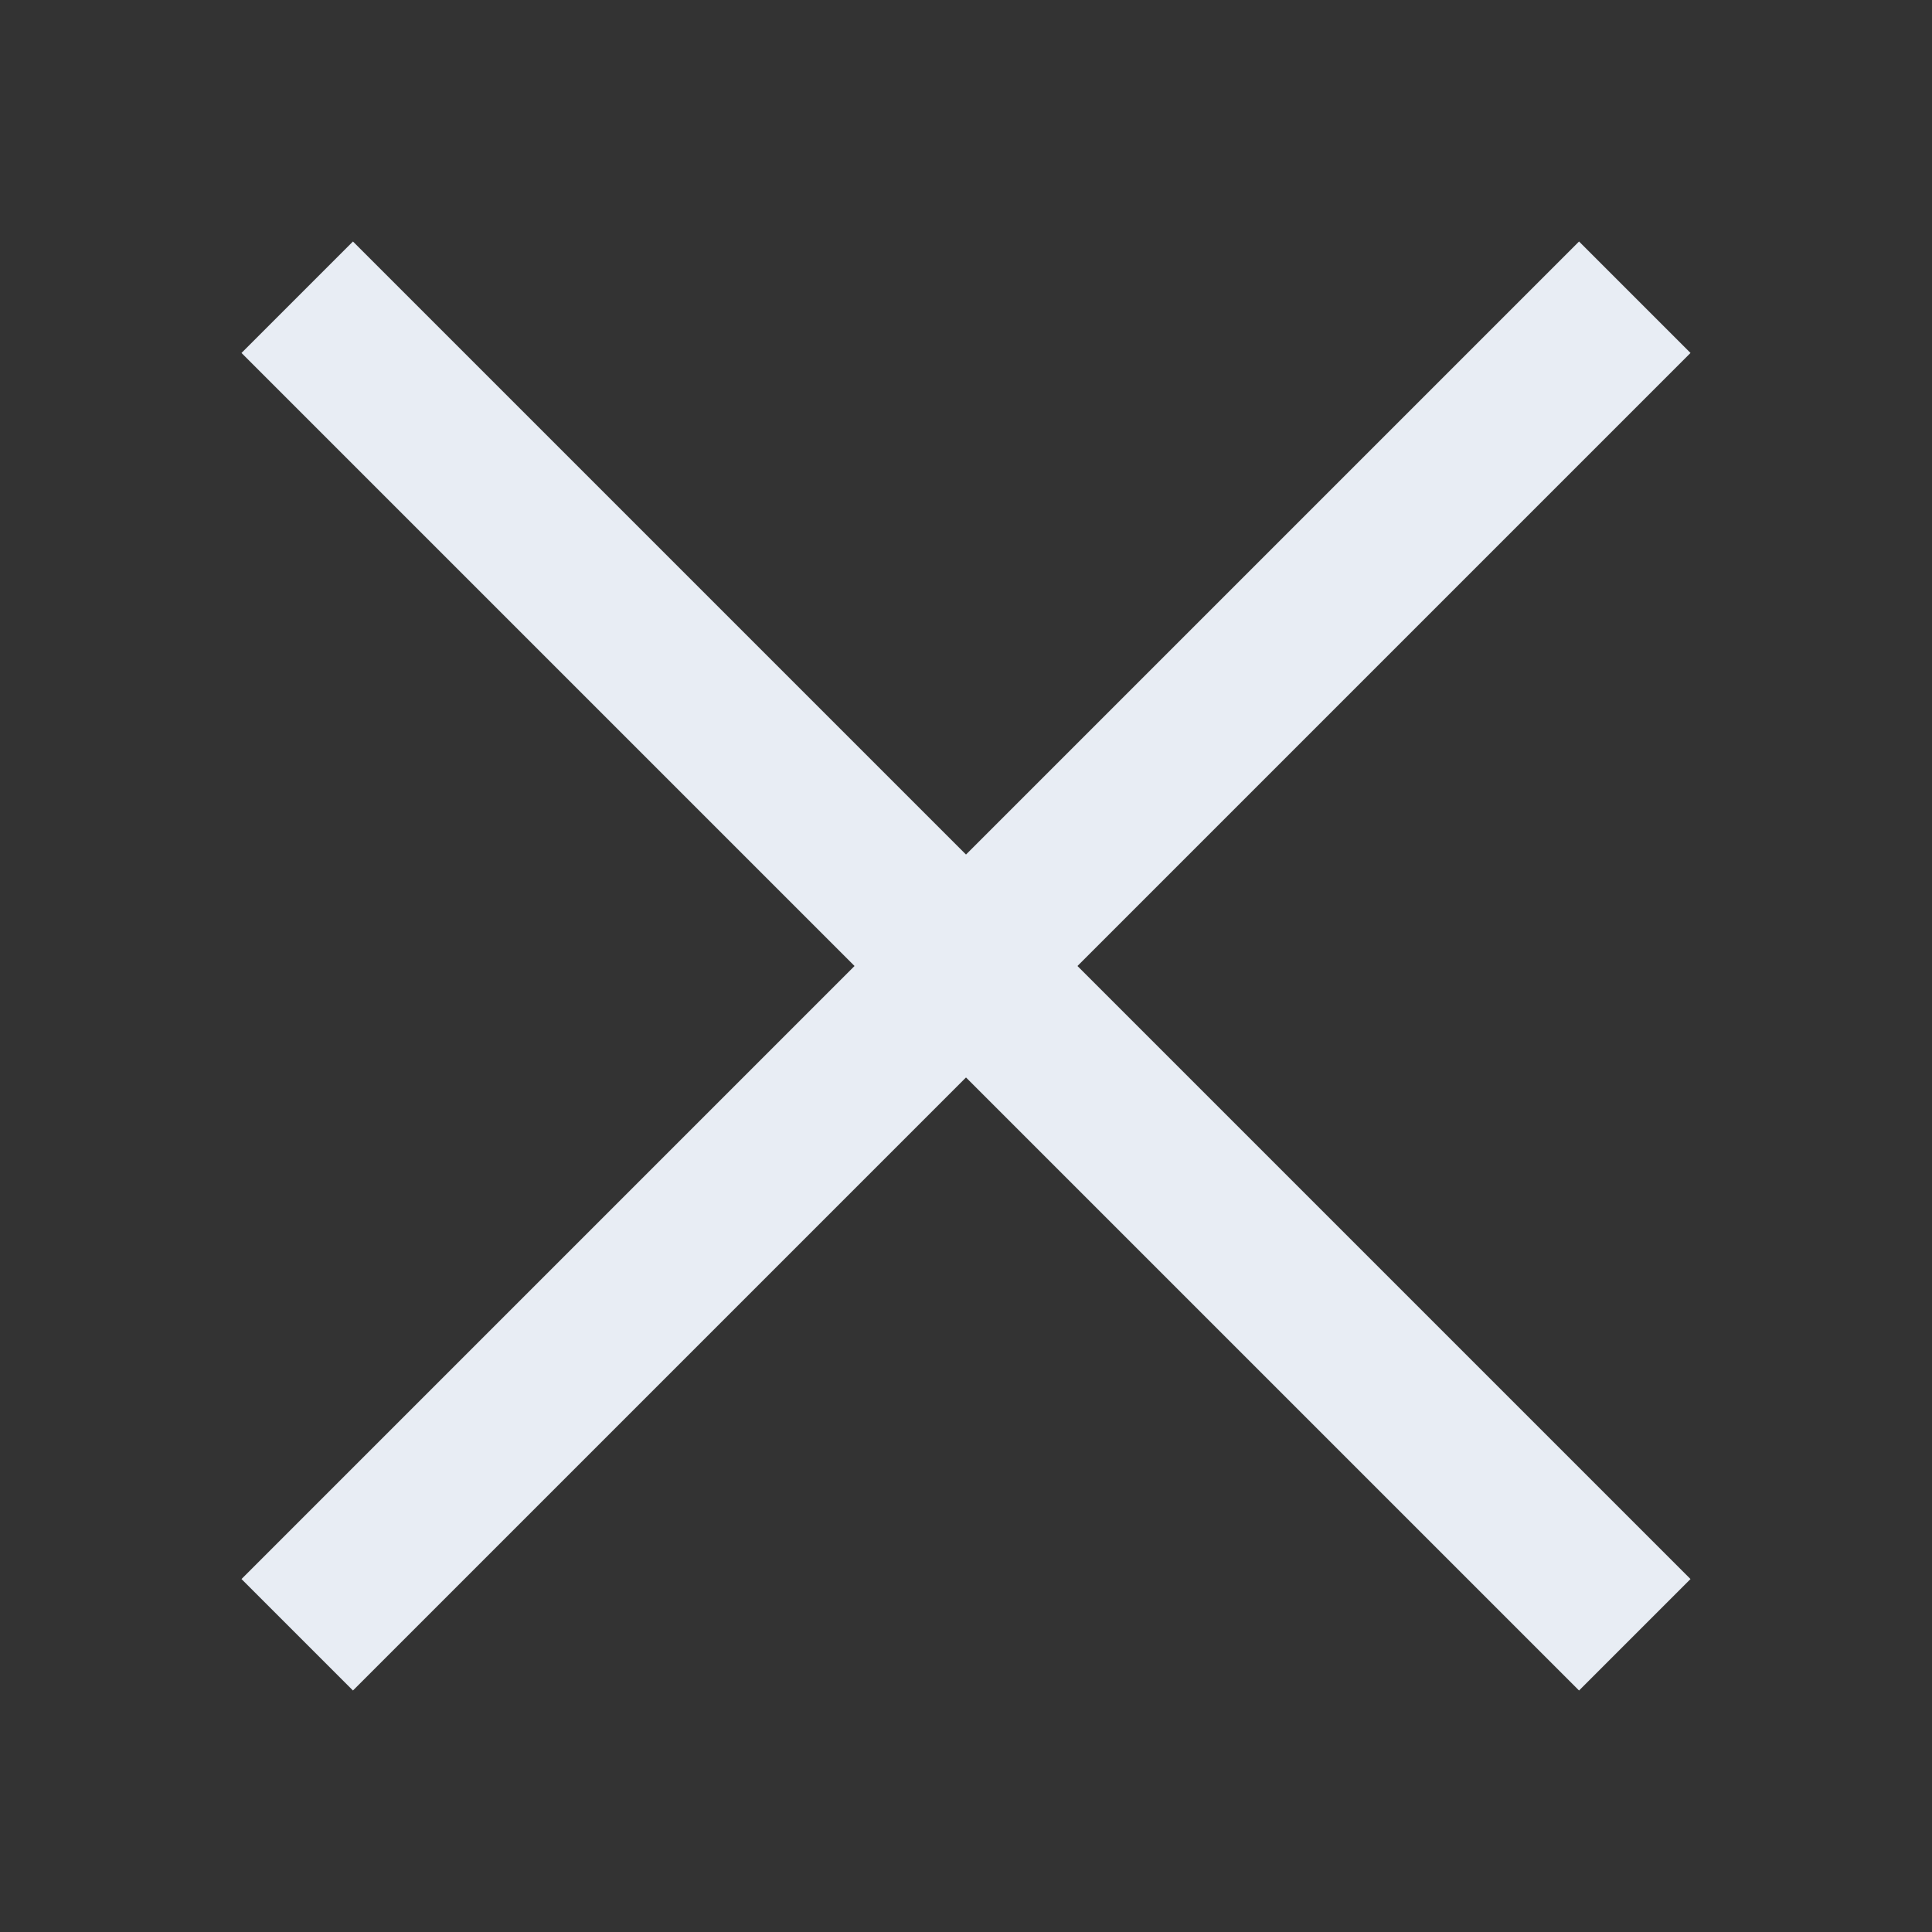
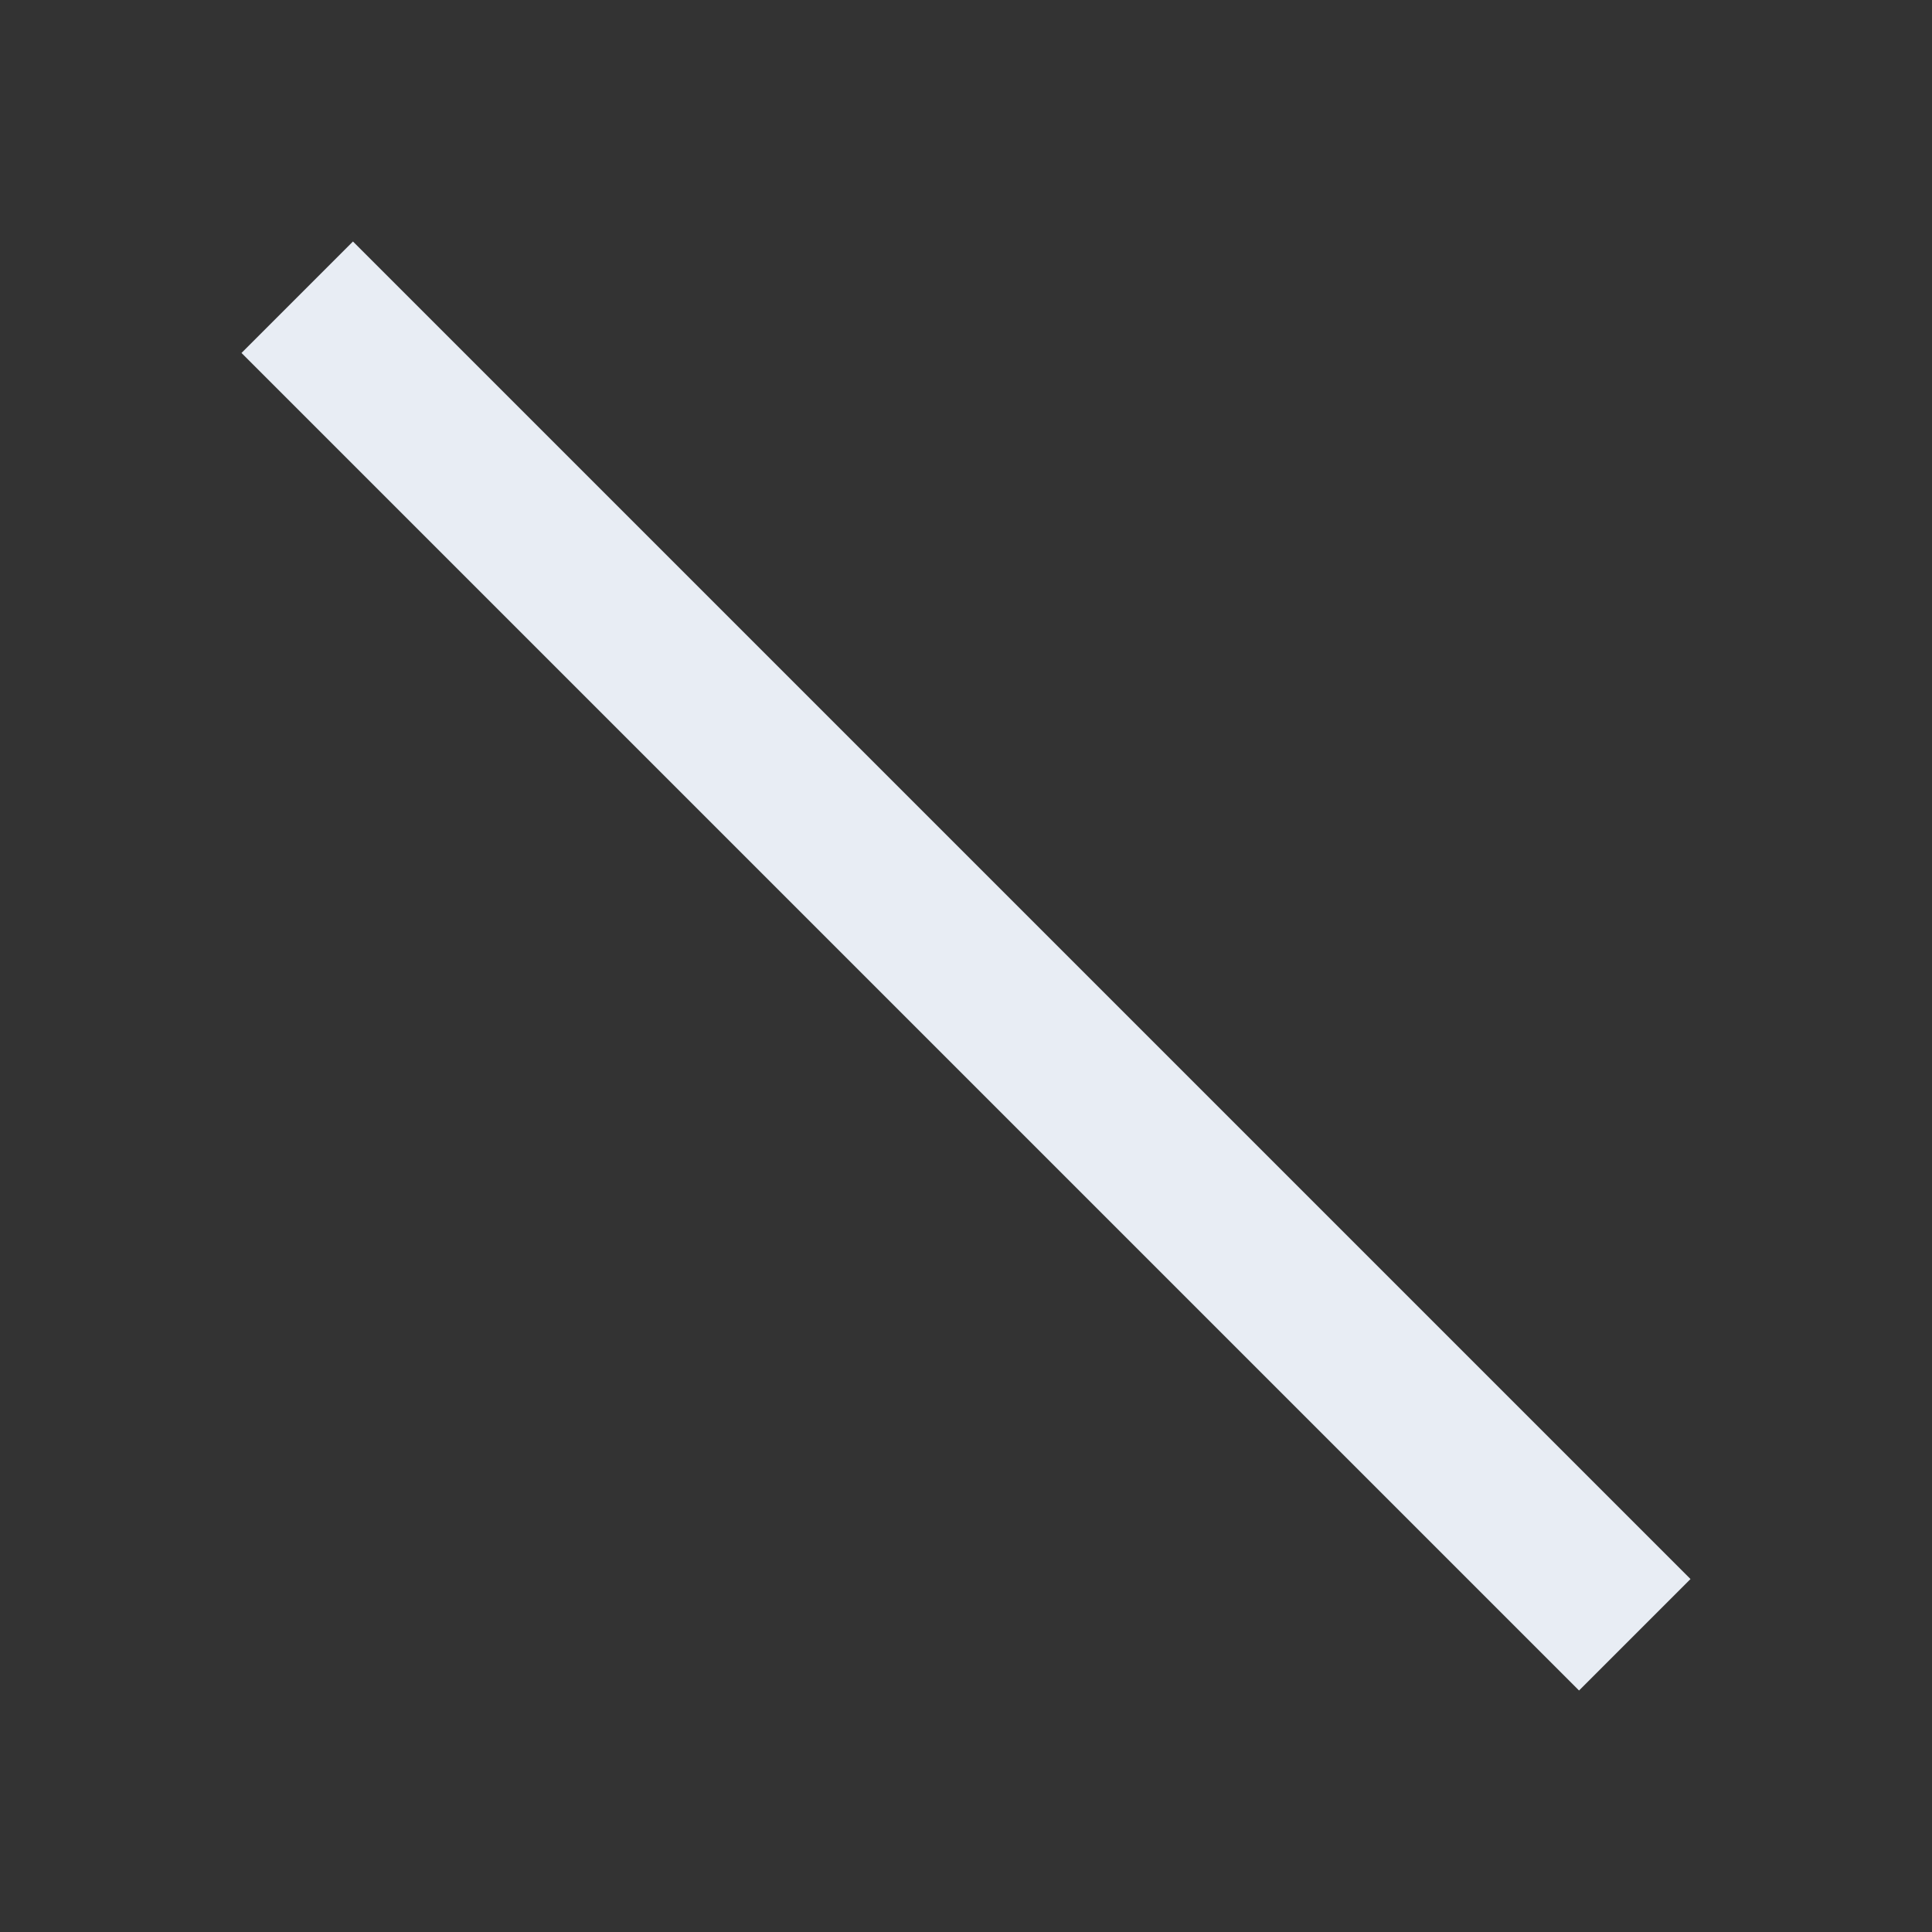
<svg xmlns="http://www.w3.org/2000/svg" width="16" height="16" viewBox="0 0 16 16" fill="none">
  <rect x="0" y="0" width="16" height="16" fill="#333333" stroke="none" />
  <path d="M2 2.923L2.923 2L14 13.077L13.077 14L2 2.923Z" fill="#E8EDF4" />
-   <path d="M13.077 2L14 2.923L2.923 14L2 13.077L13.077 2Z" fill="#E8EDF4" />
</svg>